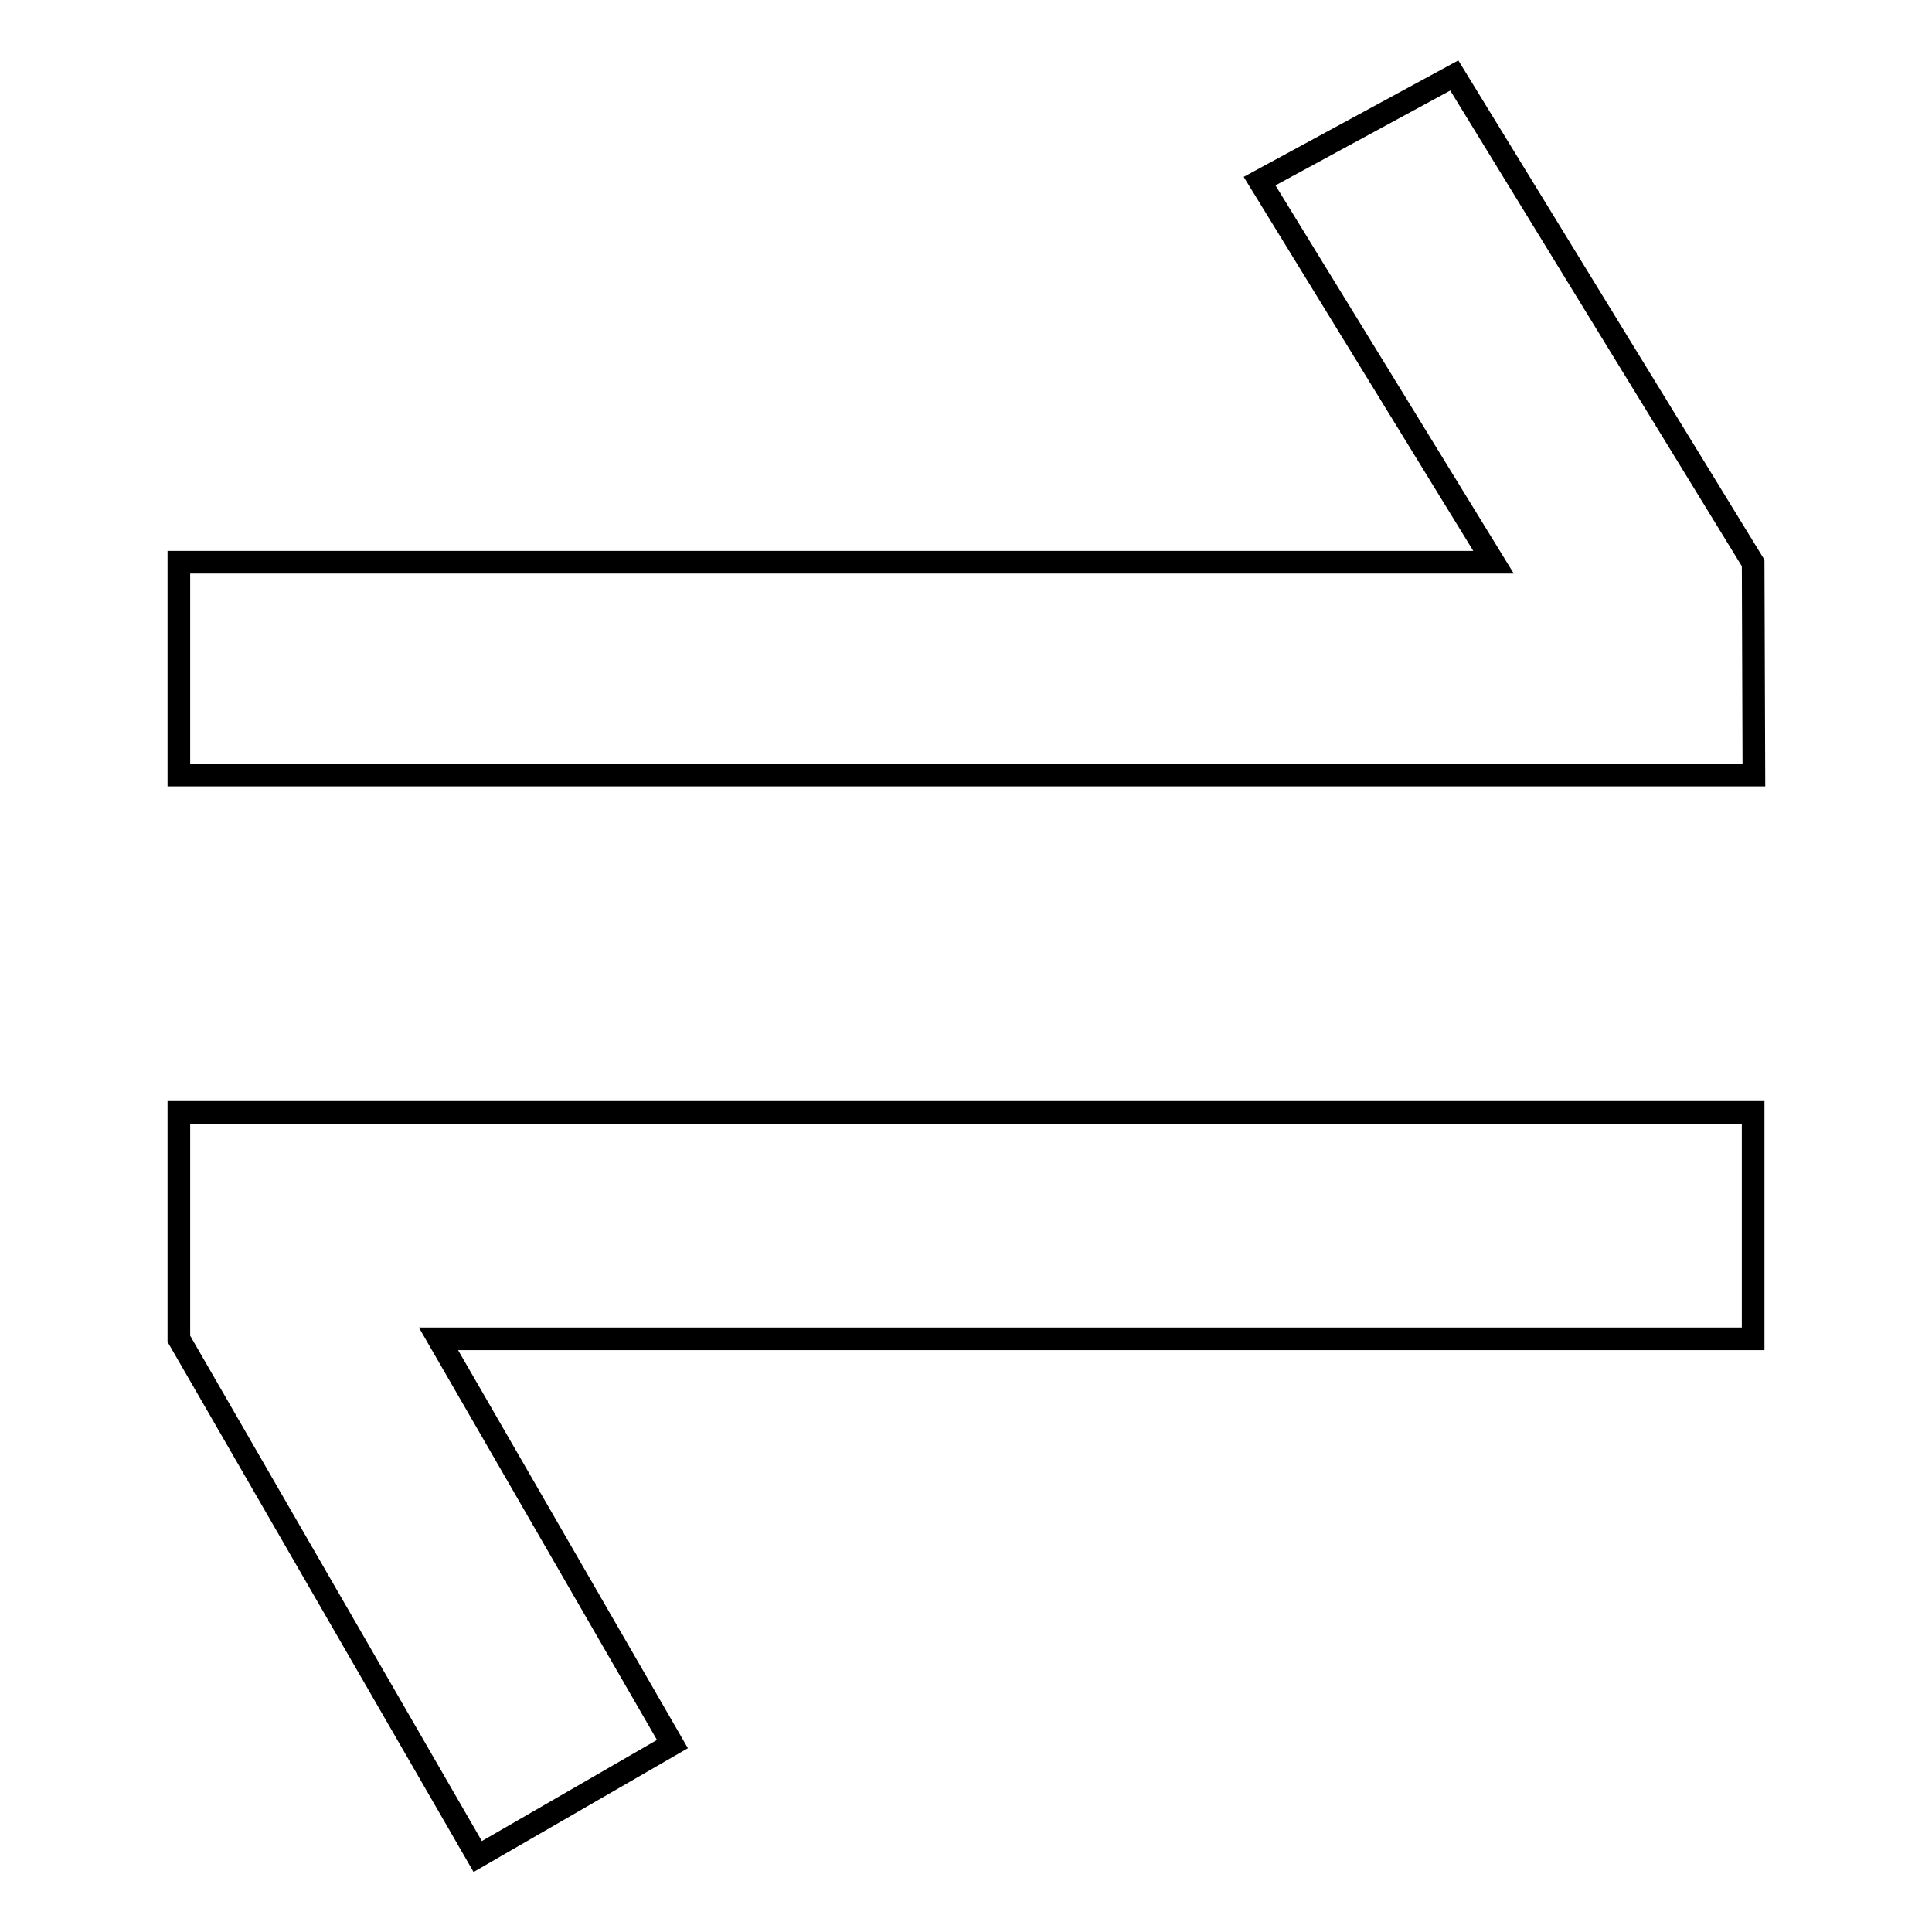
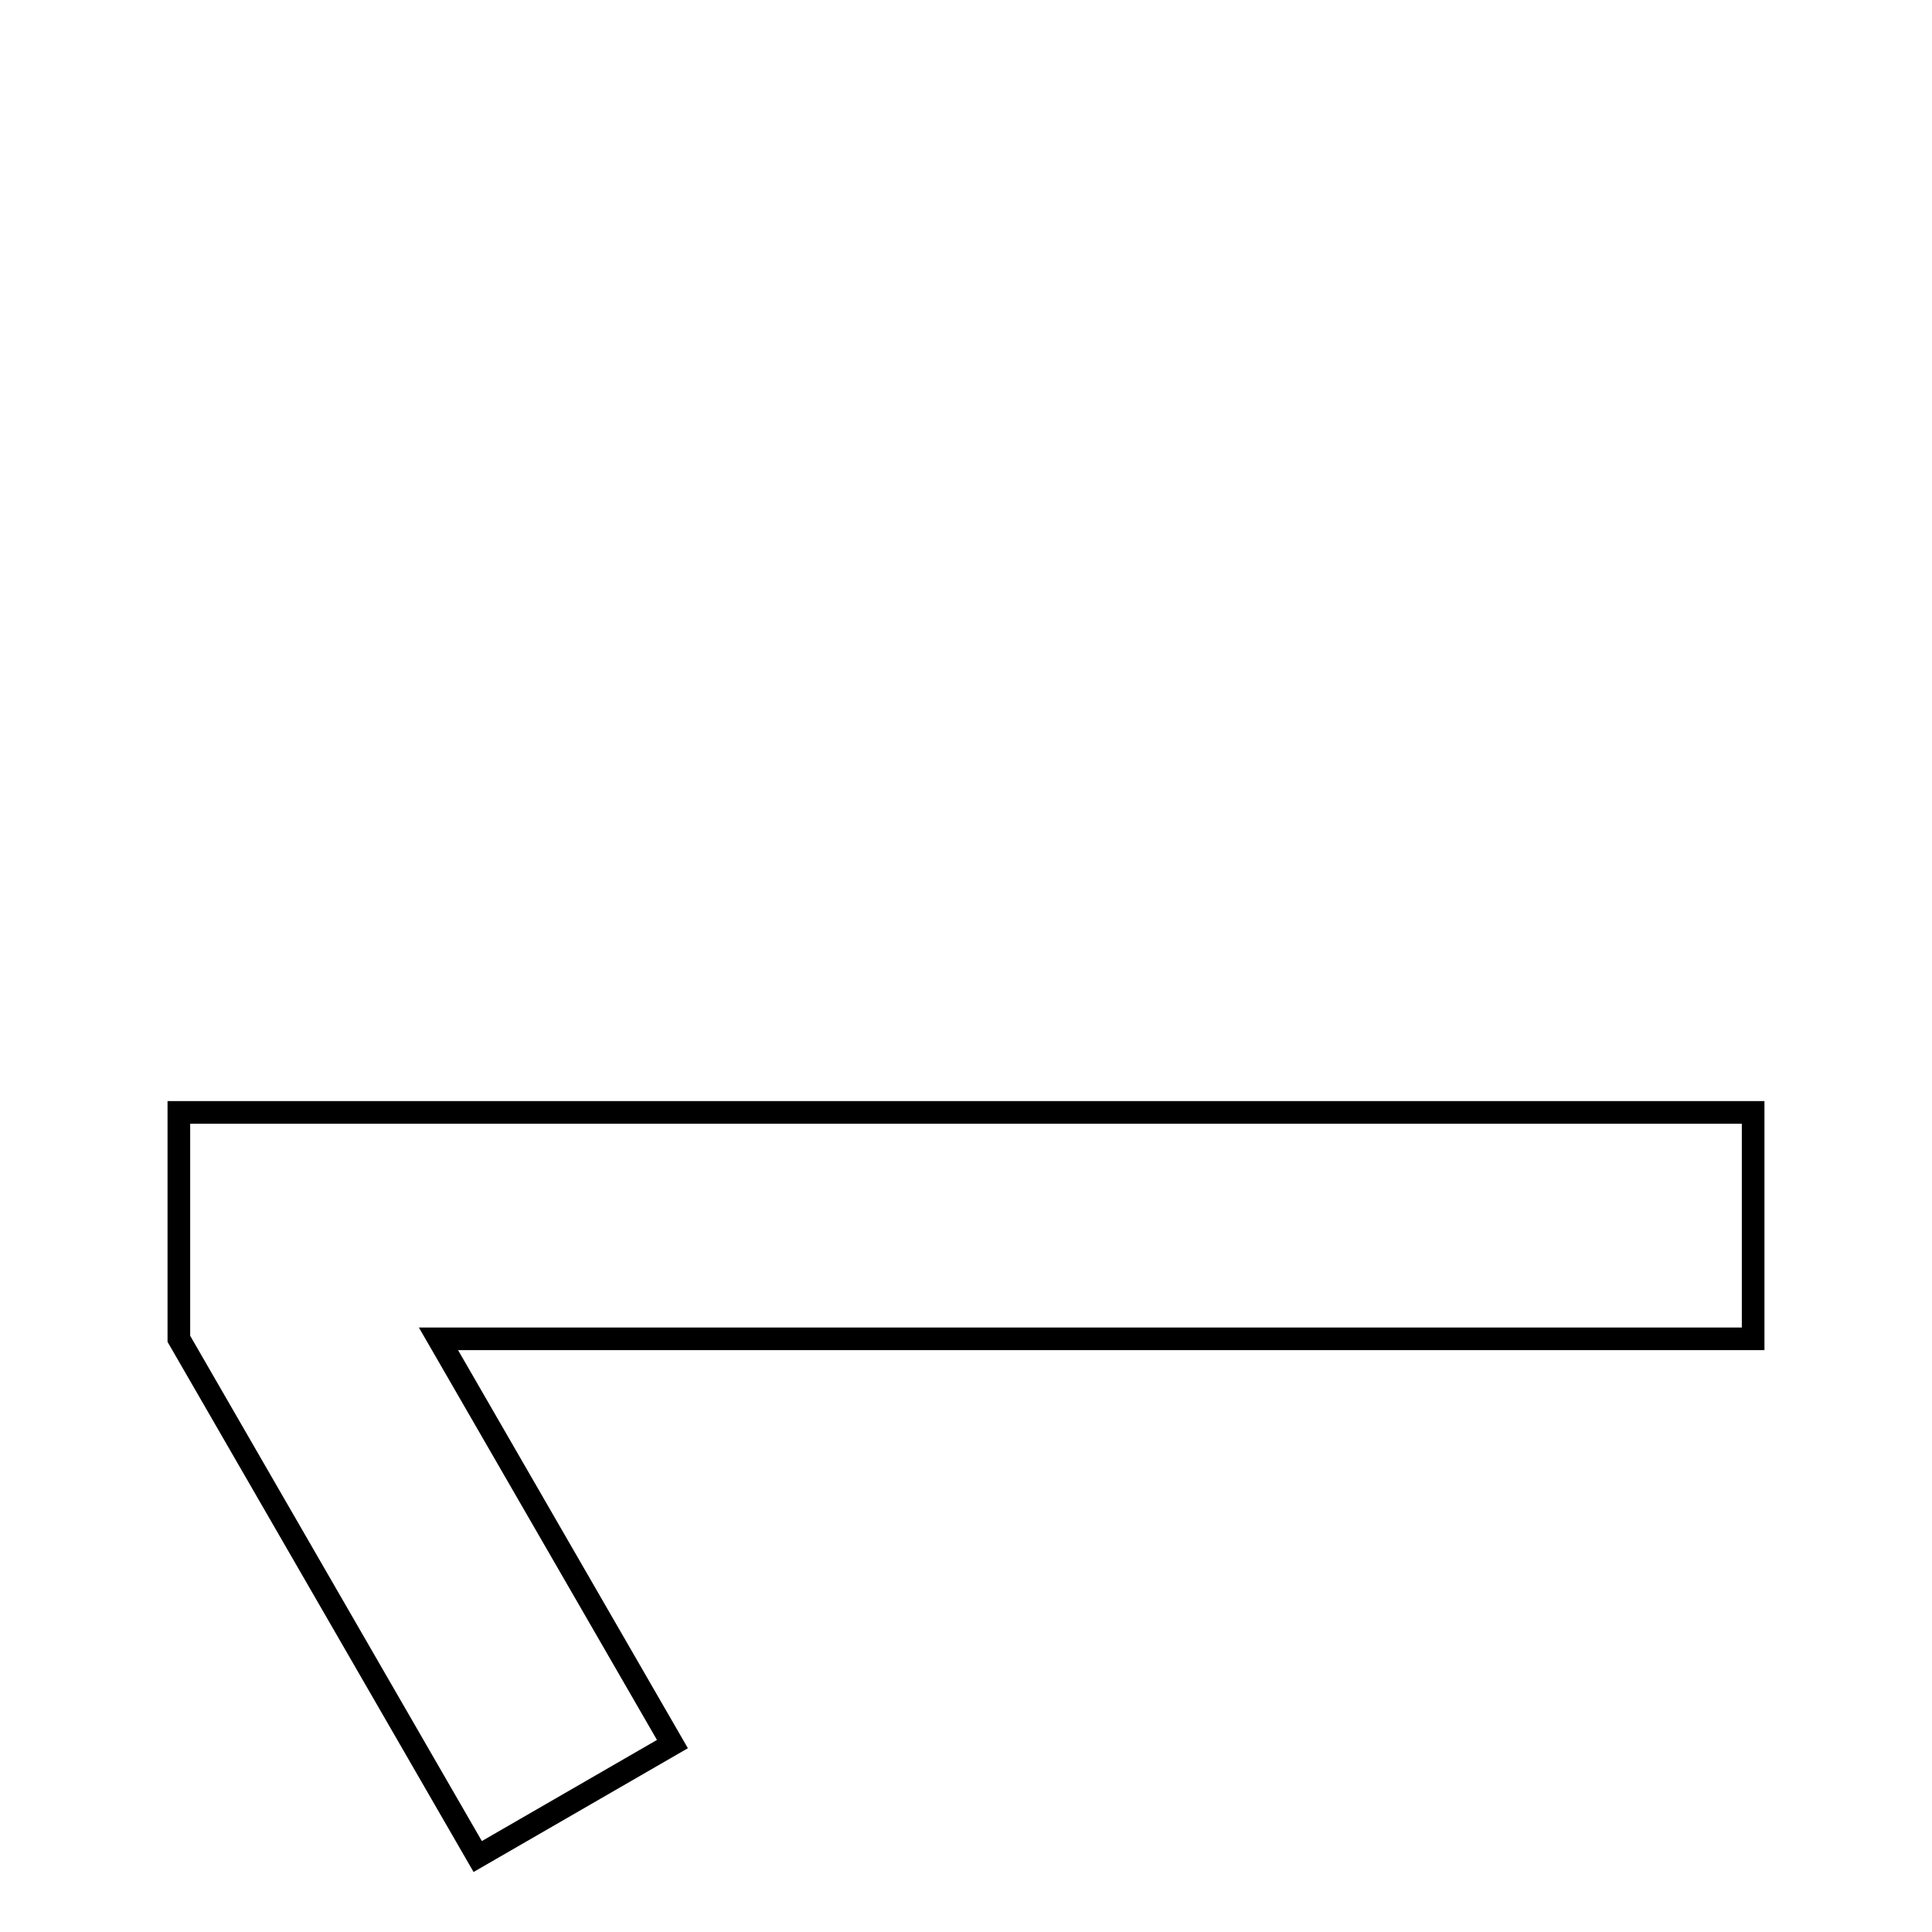
<svg xmlns="http://www.w3.org/2000/svg" version="1.1" x="0px" y="0px" viewBox="0 0 256 256" enable-background="new 0 0 256 256" xml:space="preserve">
  <g>
    <g>
      <path stroke-width="3" fill-opacity="0" stroke="#000000" d="M23.7,177.4L23.7,177.4L63.3,246l25.8-14.9l-31-53.7h174.2v-30H23.7V177.4z" />
-       <path stroke-width="3" fill-opacity="0" stroke="#000000" d="M232.3,74.6L192.7,10l-25.8,14l31,50.5H23.7v28.2h208.7L232.3,74.6L232.3,74.6z" />
    </g>
  </g>
</svg>